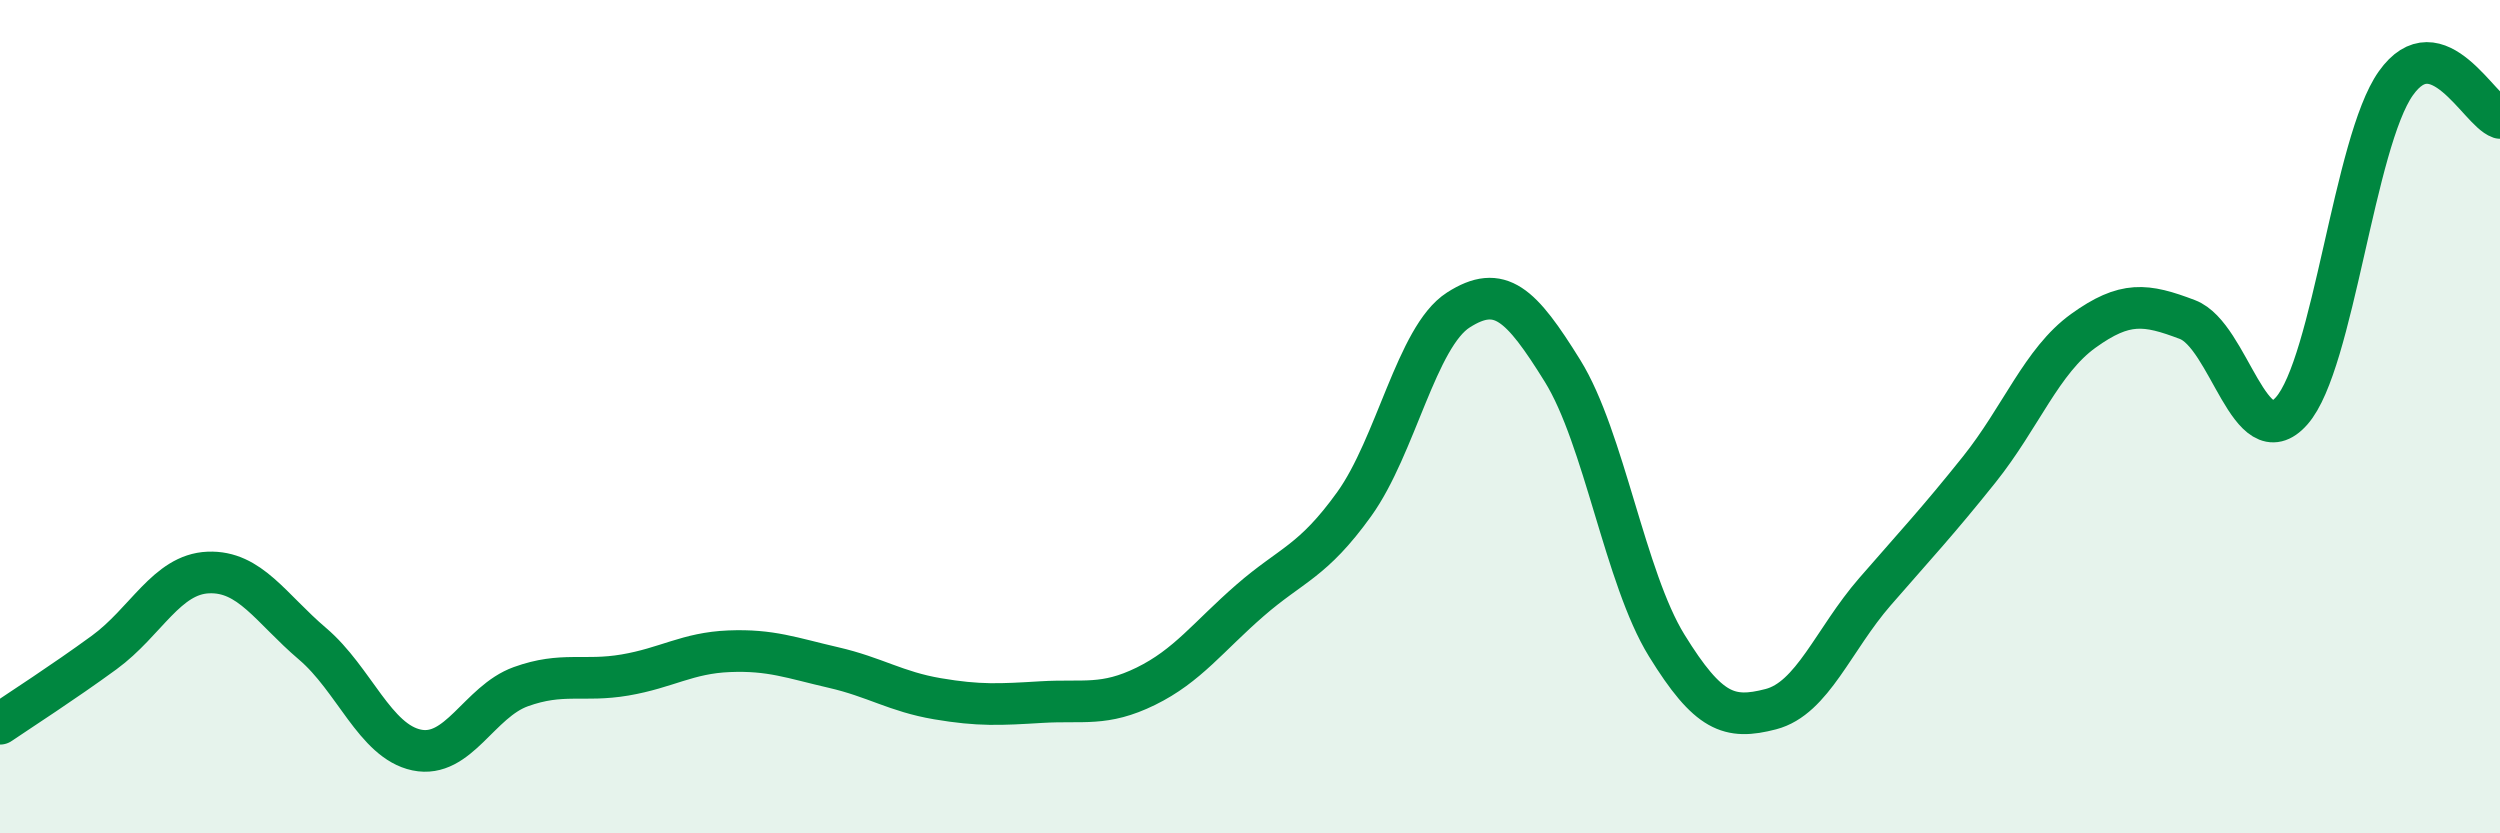
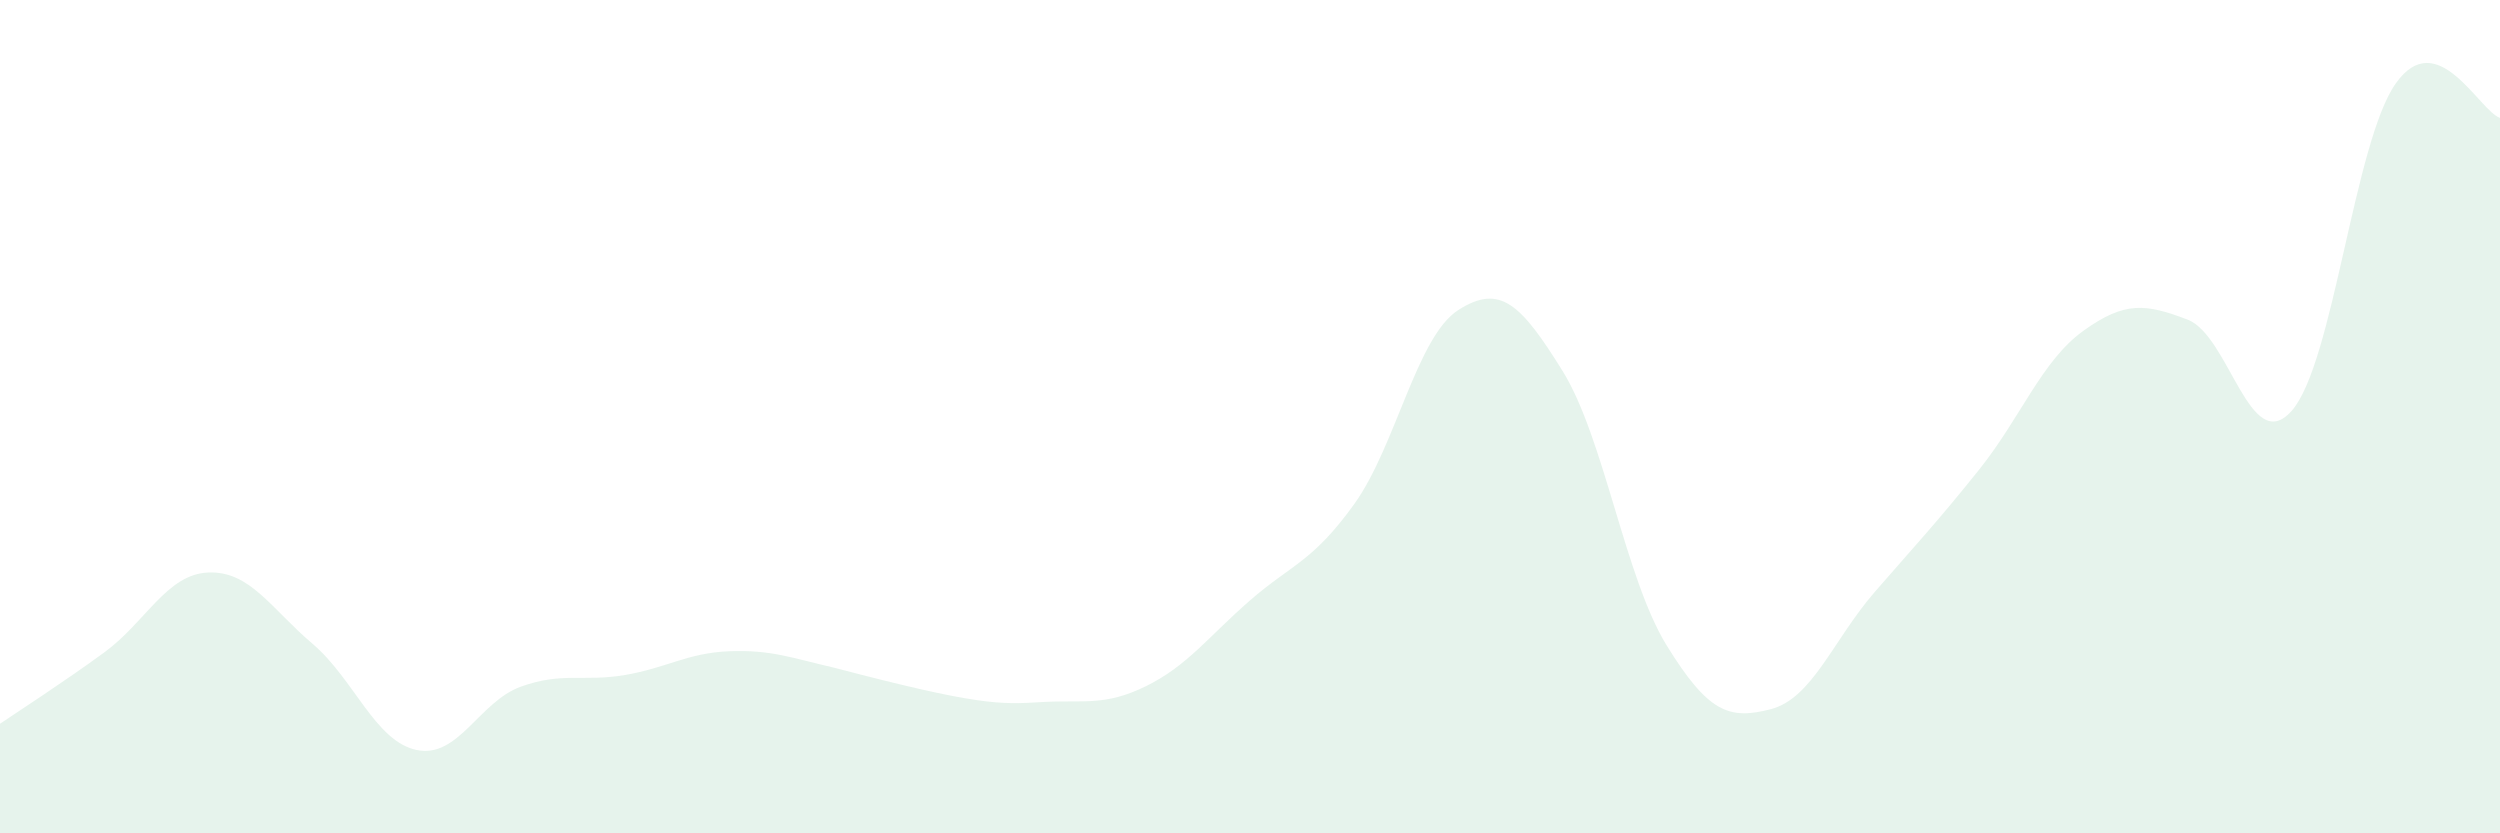
<svg xmlns="http://www.w3.org/2000/svg" width="60" height="20" viewBox="0 0 60 20">
-   <path d="M 0,17.37 C 0.5,17.03 1.5,16.39 2.5,15.66 C 3.5,14.93 4,13.78 5,13.74 C 6,13.7 6.5,14.6 7.5,15.45 C 8.5,16.3 9,17.79 10,18 C 11,18.21 11.5,16.84 12.5,16.48 C 13.5,16.12 14,16.37 15,16.2 C 16,16.03 16.5,15.67 17.5,15.63 C 18.5,15.59 19,15.79 20,16.02 C 21,16.25 21.5,16.6 22.5,16.77 C 23.5,16.94 24,16.91 25,16.85 C 26,16.79 26.5,16.96 27.5,16.47 C 28.5,15.98 29,15.28 30,14.41 C 31,13.54 31.5,13.49 32.5,12.1 C 33.5,10.71 34,8.08 35,7.44 C 36,6.8 36.5,7.29 37.5,8.9 C 38.5,10.51 39,13.87 40,15.49 C 41,17.11 41.5,17.28 42.5,17.02 C 43.5,16.76 44,15.35 45,14.2 C 46,13.05 46.5,12.52 47.5,11.27 C 48.5,10.02 49,8.66 50,7.94 C 51,7.22 51.5,7.29 52.5,7.67 C 53.5,8.05 54,10.99 55,9.86 C 56,8.73 56.5,3.41 57.5,2 C 58.5,0.59 59.5,2.66 60,2.83L60 20L0 20Z" fill="#008740" opacity="0.1" stroke-linecap="round" stroke-linejoin="round" />
-   <path d="M 0,17.37 C 0.5,17.03 1.5,16.39 2.5,15.66 C 3.5,14.93 4,13.78 5,13.74 C 6,13.7 6.5,14.6 7.5,15.45 C 8.5,16.3 9,17.79 10,18 C 11,18.21 11.5,16.84 12.5,16.48 C 13.5,16.12 14,16.37 15,16.2 C 16,16.03 16.5,15.67 17.5,15.63 C 18.5,15.59 19,15.79 20,16.02 C 21,16.25 21.5,16.6 22.5,16.77 C 23.5,16.94 24,16.91 25,16.85 C 26,16.79 26.5,16.96 27.5,16.47 C 28.5,15.98 29,15.28 30,14.41 C 31,13.54 31.5,13.49 32.5,12.1 C 33.5,10.71 34,8.08 35,7.44 C 36,6.8 36.5,7.29 37.5,8.9 C 38.5,10.51 39,13.87 40,15.49 C 41,17.11 41.5,17.28 42.5,17.02 C 43.5,16.76 44,15.35 45,14.2 C 46,13.05 46.5,12.52 47.5,11.27 C 48.5,10.02 49,8.66 50,7.94 C 51,7.22 51.5,7.29 52.5,7.67 C 53.5,8.05 54,10.99 55,9.86 C 56,8.73 56.5,3.41 57.5,2 C 58.5,0.59 59.5,2.66 60,2.83" stroke="#008740" stroke-width="1" fill="none" stroke-linecap="round" stroke-linejoin="round" />
+   <path d="M 0,17.37 C 0.5,17.03 1.5,16.39 2.5,15.66 C 3.5,14.93 4,13.78 5,13.74 C 6,13.7 6.5,14.6 7.5,15.45 C 8.5,16.3 9,17.79 10,18 C 11,18.21 11.5,16.84 12.5,16.48 C 13.5,16.12 14,16.37 15,16.2 C 16,16.03 16.5,15.67 17.5,15.63 C 18.5,15.59 19,15.79 20,16.02 C 23.5,16.94 24,16.91 25,16.85 C 26,16.79 26.5,16.96 27.5,16.47 C 28.5,15.98 29,15.28 30,14.41 C 31,13.54 31.5,13.49 32.5,12.1 C 33.5,10.71 34,8.08 35,7.44 C 36,6.8 36.5,7.29 37.5,8.9 C 38.5,10.51 39,13.87 40,15.49 C 41,17.11 41.5,17.28 42.5,17.02 C 43.5,16.76 44,15.35 45,14.2 C 46,13.05 46.5,12.52 47.5,11.27 C 48.5,10.02 49,8.66 50,7.94 C 51,7.22 51.5,7.29 52.5,7.67 C 53.5,8.05 54,10.99 55,9.86 C 56,8.73 56.5,3.41 57.5,2 C 58.5,0.59 59.5,2.66 60,2.83L60 20L0 20Z" fill="#008740" opacity="0.1" stroke-linecap="round" stroke-linejoin="round" />
</svg>